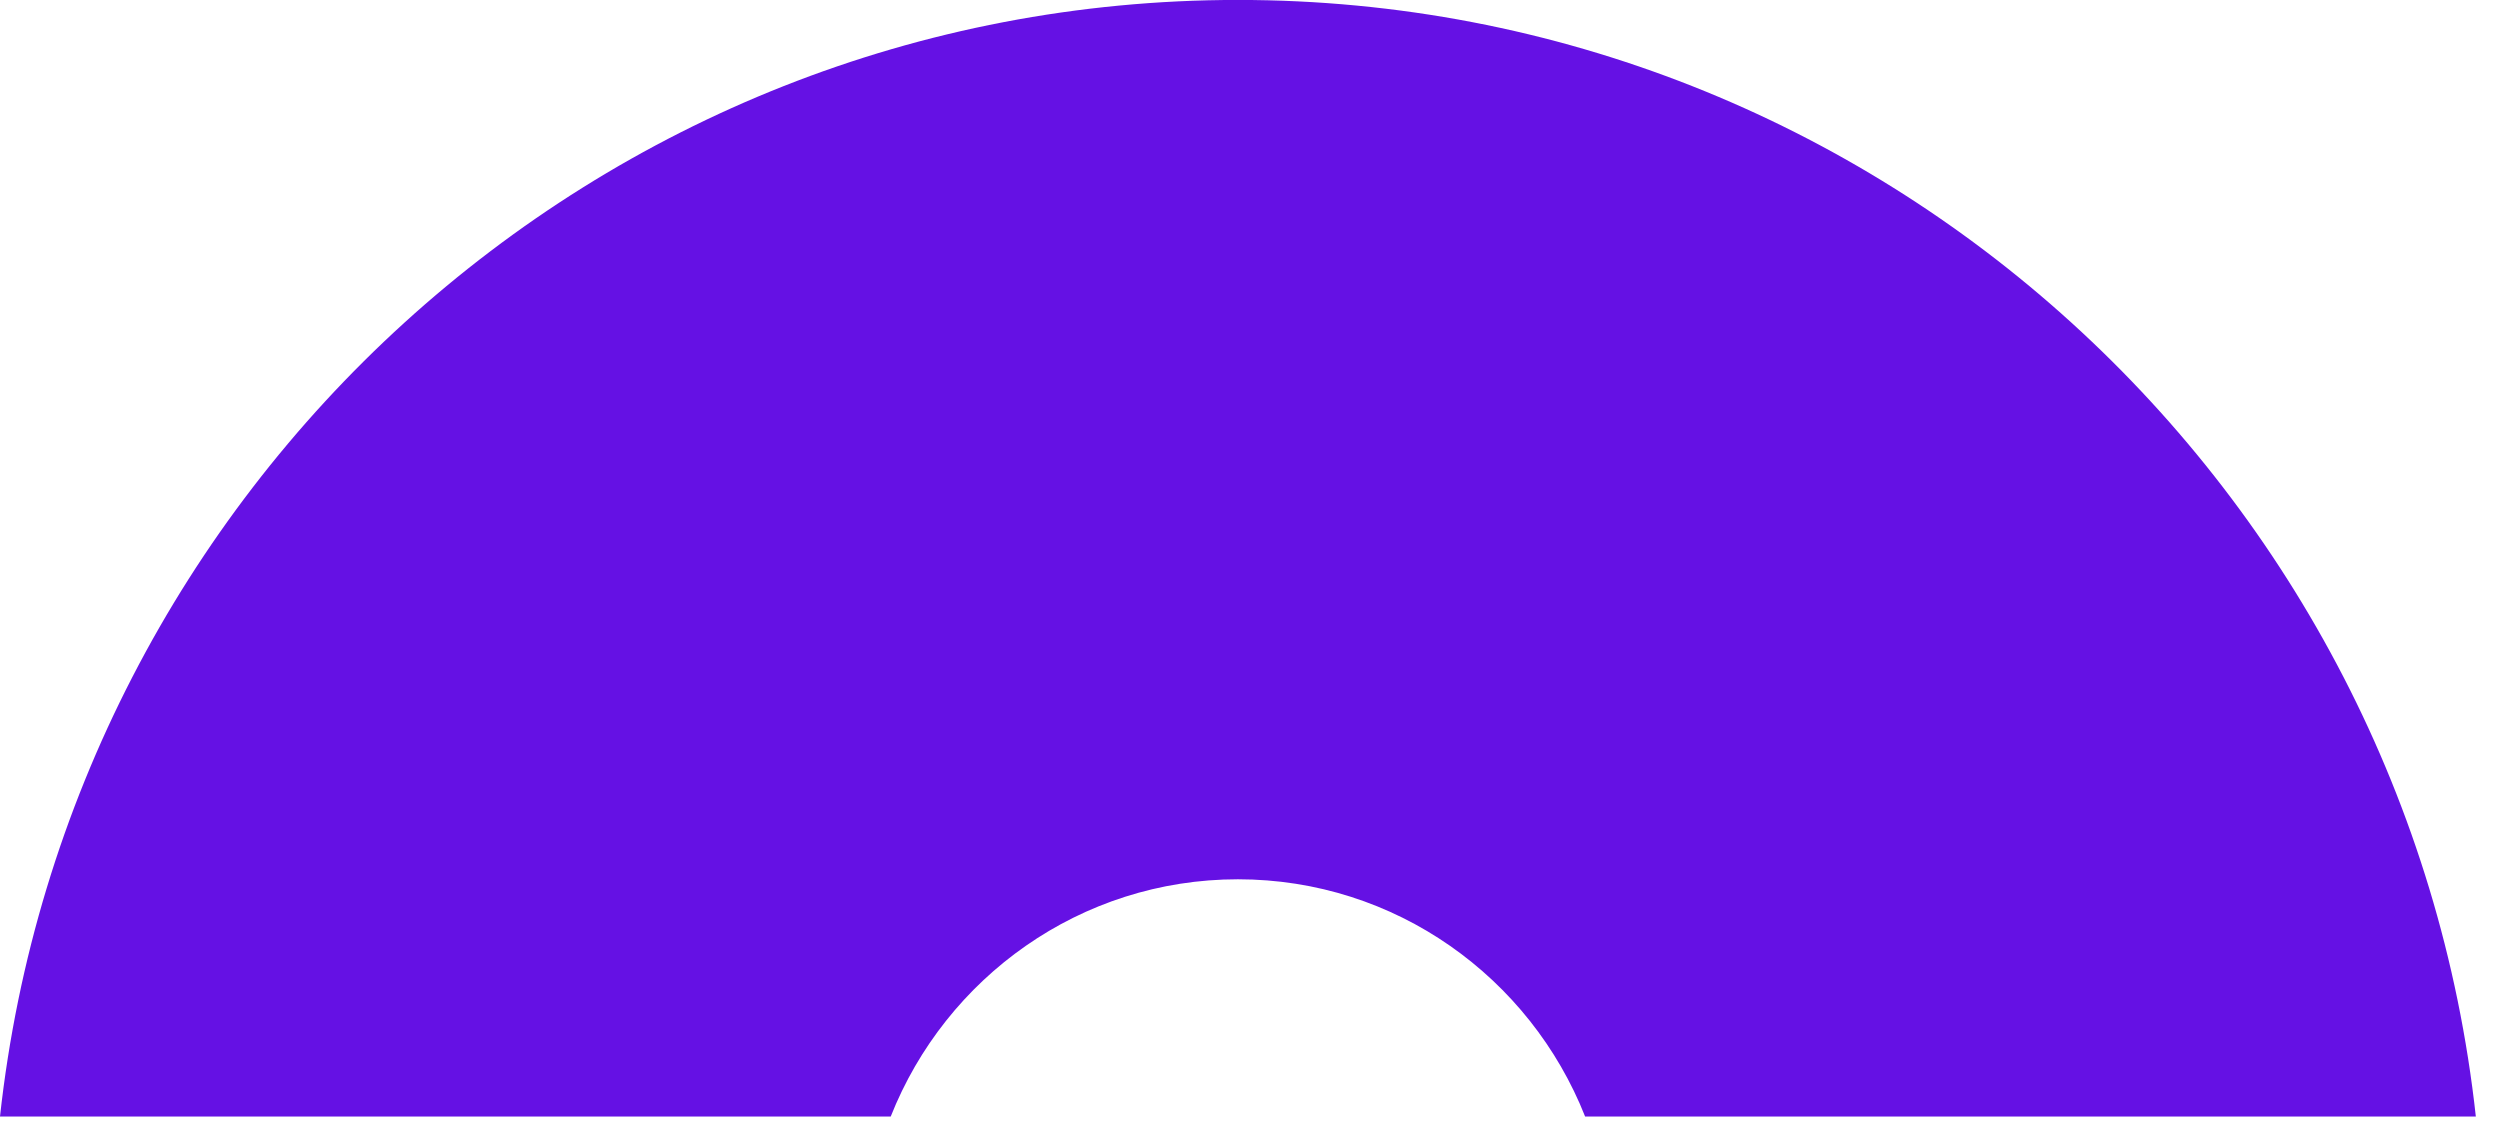
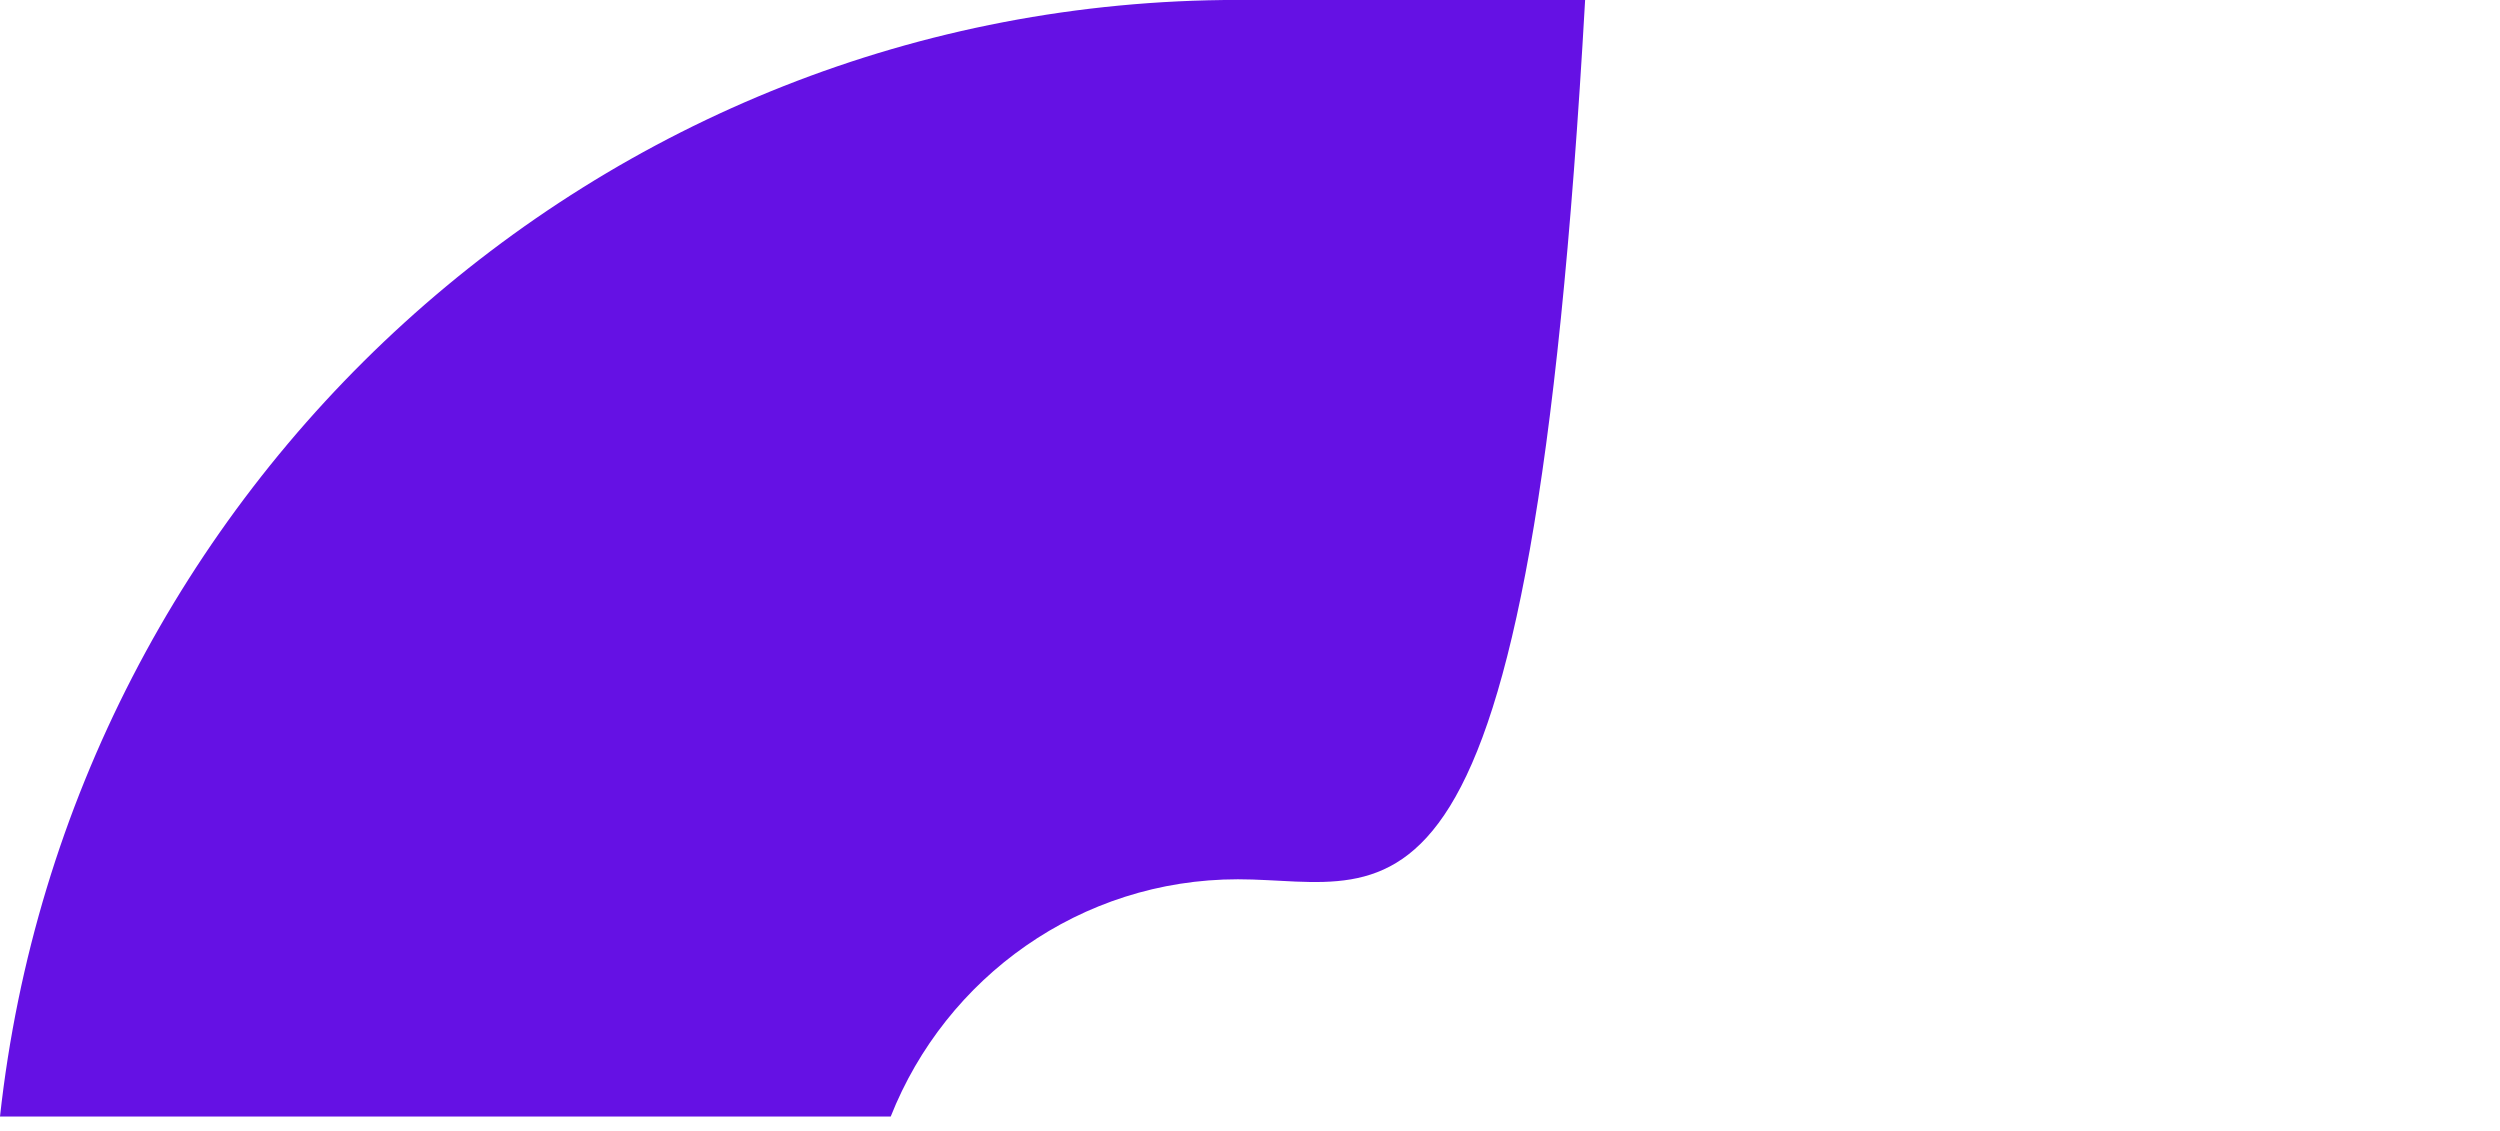
<svg xmlns="http://www.w3.org/2000/svg" width="42" height="19" viewBox="0 0 42 19" fill="none">
-   <path d="M0 18.758C1.157 8.206 10.027 -0.001 20.797 -0.001C31.568 -0.001 40.438 8.206 41.594 18.758H26.63C25.706 16.422 23.443 14.772 20.797 14.772C18.152 14.772 15.888 16.422 14.964 18.758H0Z" fill="#6511E4" />
+   <path d="M0 18.758C1.157 8.206 10.027 -0.001 20.797 -0.001H26.63C25.706 16.422 23.443 14.772 20.797 14.772C18.152 14.772 15.888 16.422 14.964 18.758H0Z" fill="#6511E4" />
</svg>